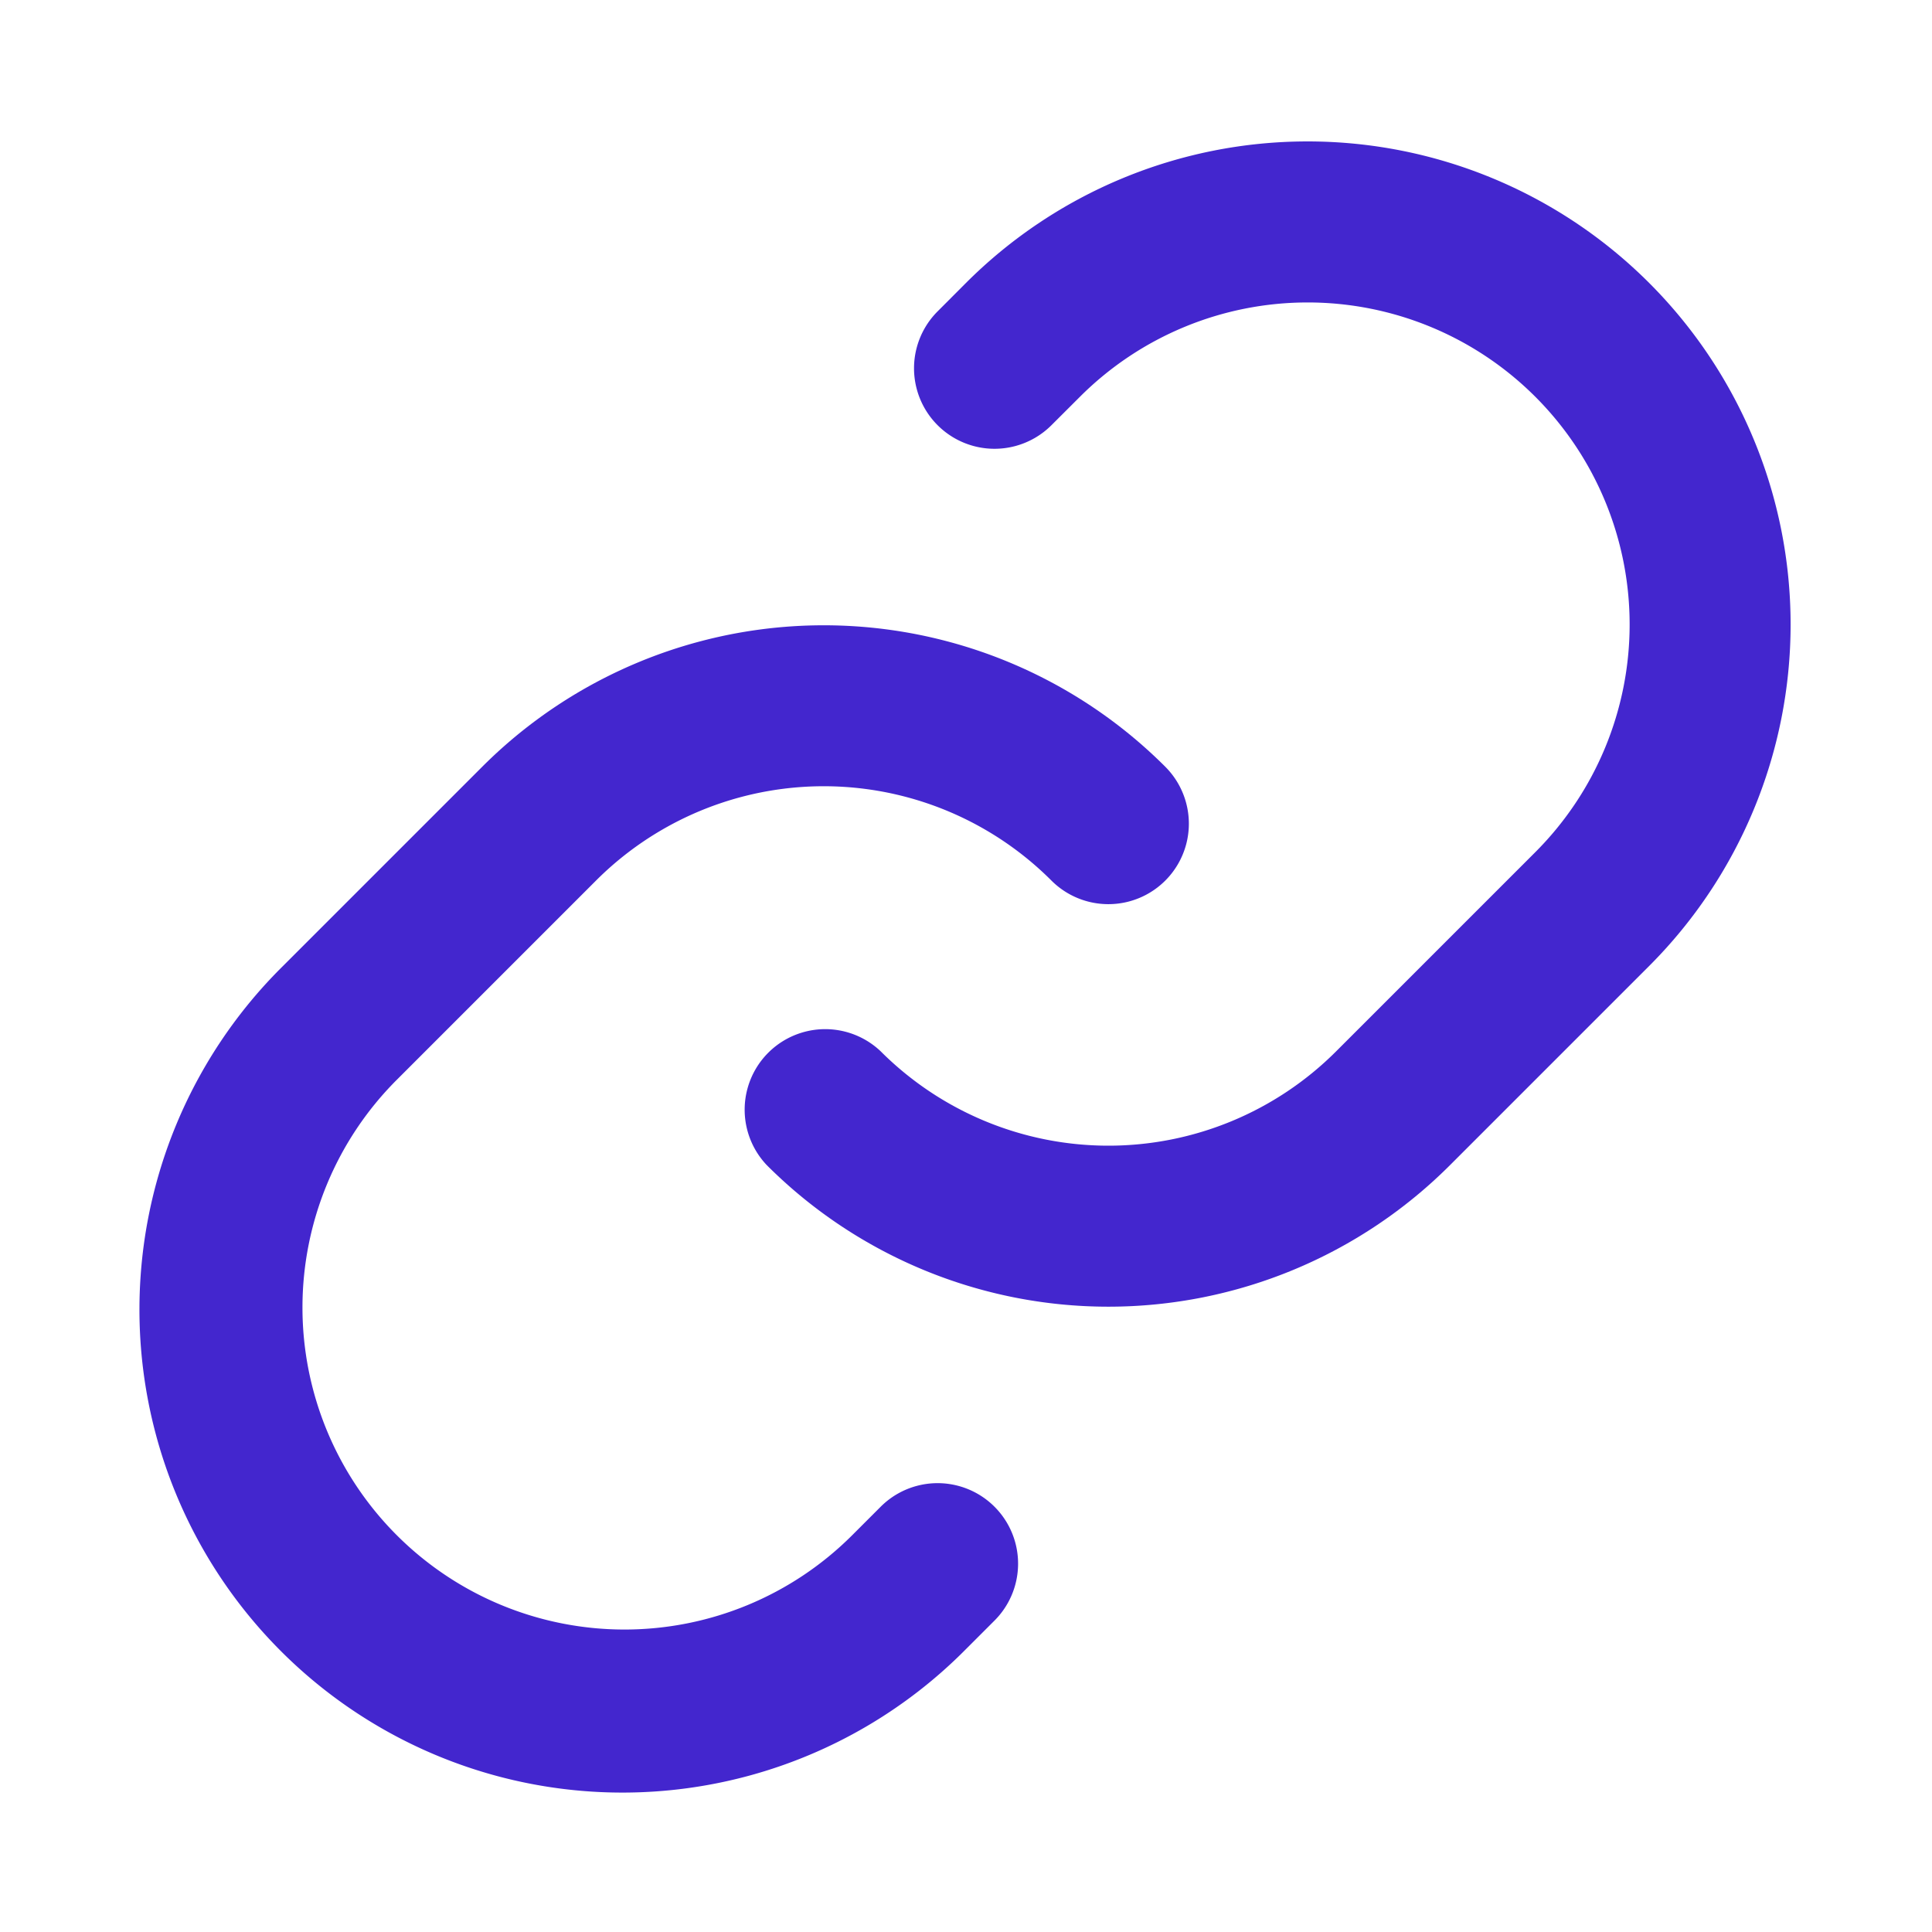
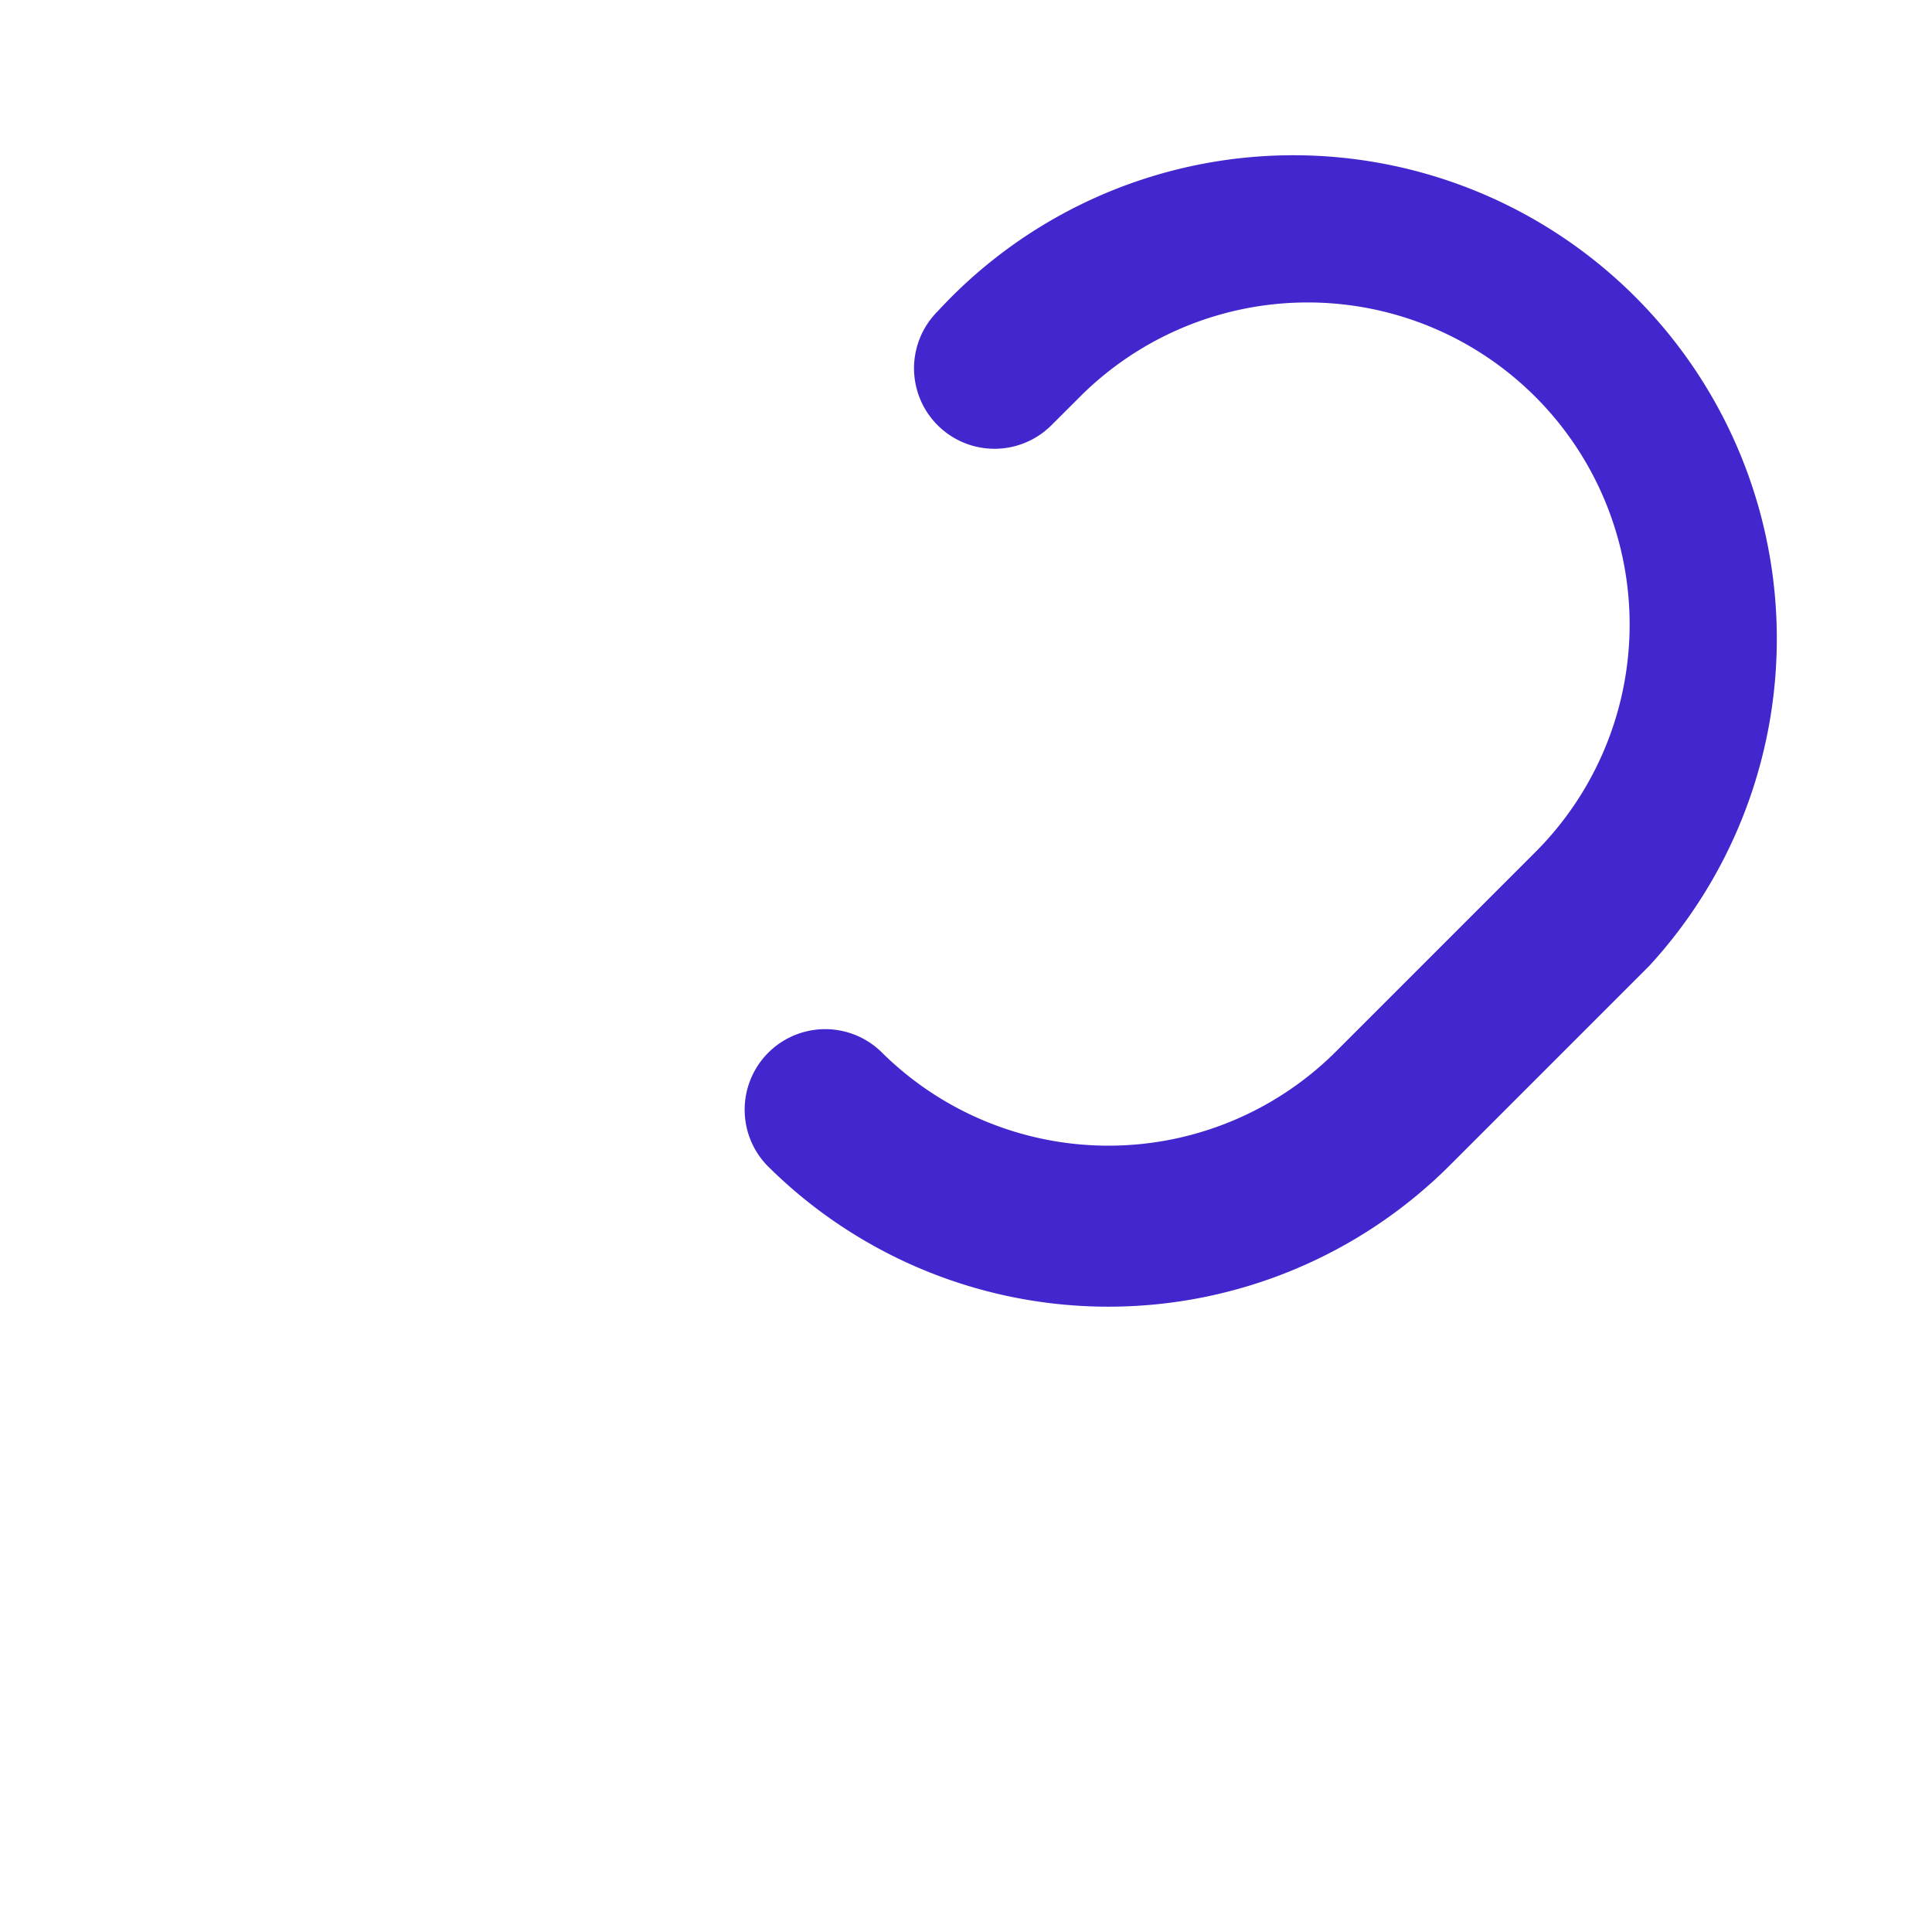
<svg xmlns="http://www.w3.org/2000/svg" width="32" height="32" fill="none">
-   <path fill="#4326CE" d="M17.415 7.043a1.333 1.333 0 1 1-1.885-1.886l.47-.471A8 8 0 0 1 27.315 16l-3.3 3.3a8 8 0 0 1-11.313 0 1.334 1.334 0 0 1 1.886-1.886 5.333 5.333 0 0 0 7.542 0l3.3-3.3a5.333 5.333 0 0 0-7.543-7.542z" />
-   <path fill="#4326CE" d="m16.472 26.842-.471.471A8 8 0 1 1 4.687 16l3.3-3.3a8 8 0 0 1 11.314 0 1.333 1.333 0 1 1-1.886 1.885 5.333 5.333 0 0 0-7.543 0l-3.3 3.3a5.333 5.333 0 1 0 7.543 7.543l.472-.472a1.333 1.333 0 0 1 1.885 1.886" />
+   <path fill="#4326CE" d="M17.415 7.043a1.333 1.333 0 1 1-1.885-1.886A8 8 0 0 1 27.315 16l-3.3 3.3a8 8 0 0 1-11.313 0 1.334 1.334 0 0 1 1.886-1.886 5.333 5.333 0 0 0 7.542 0l3.3-3.3a5.333 5.333 0 0 0-7.543-7.542z" />
</svg>